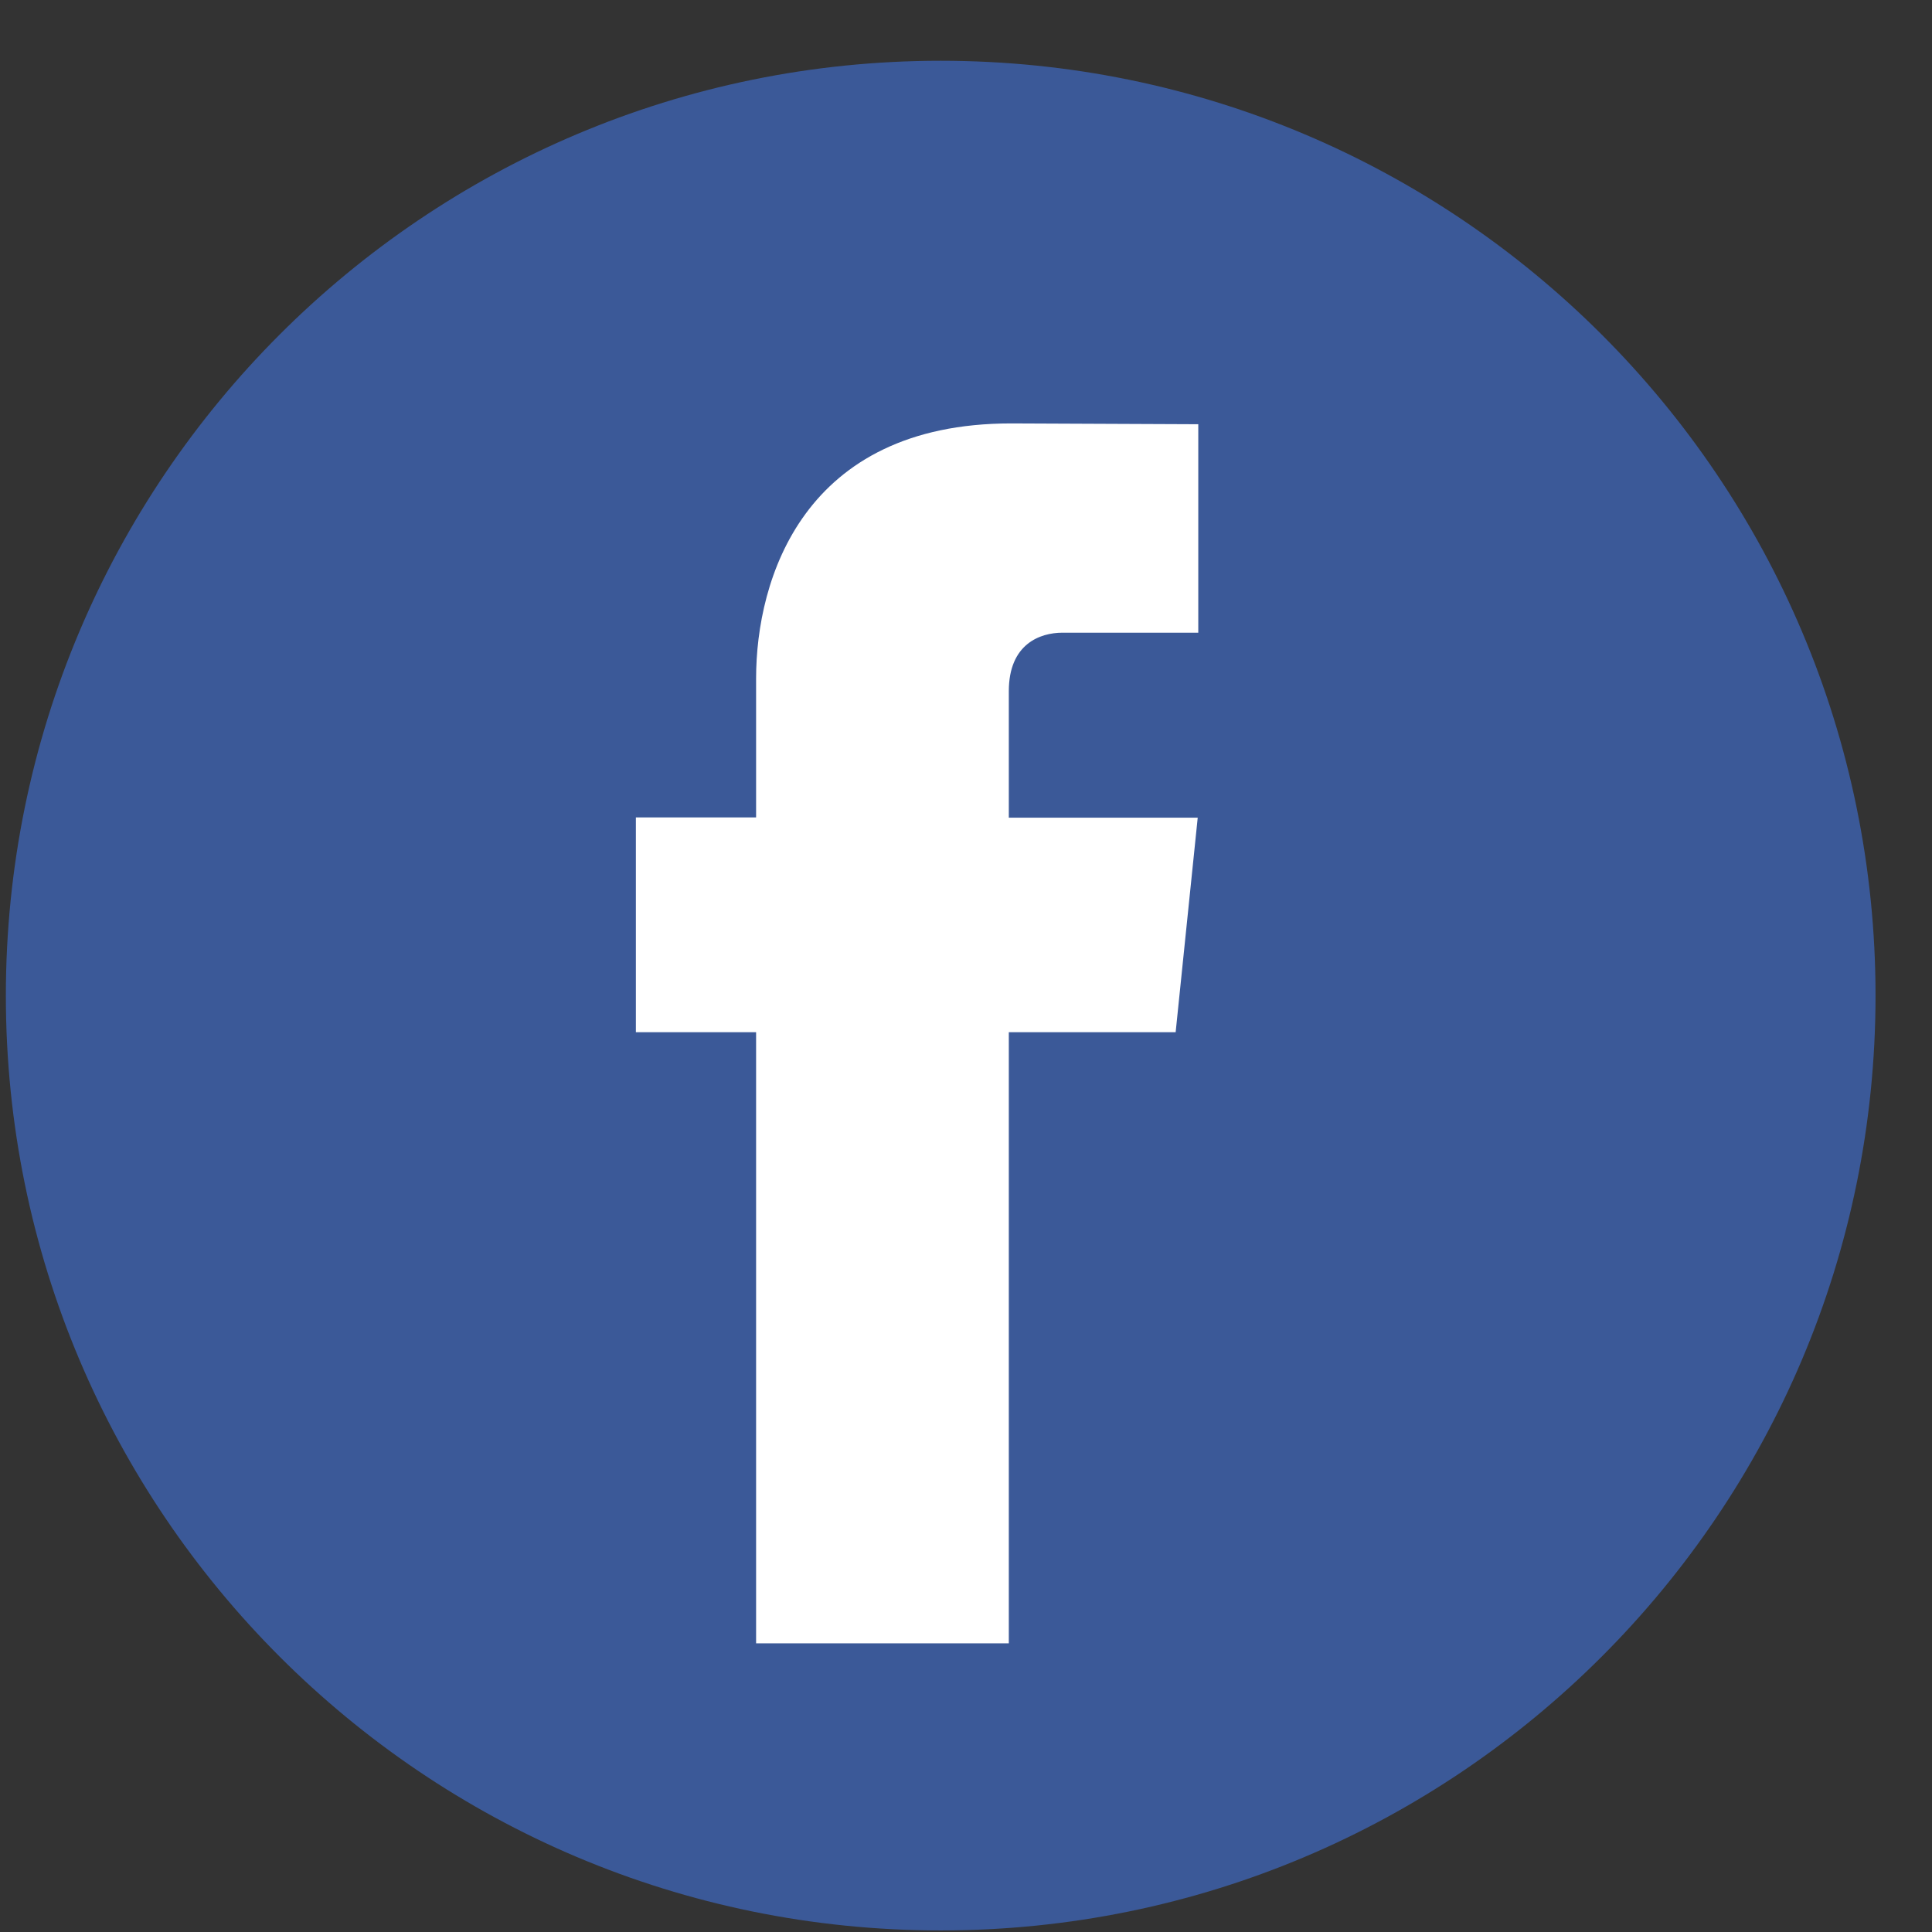
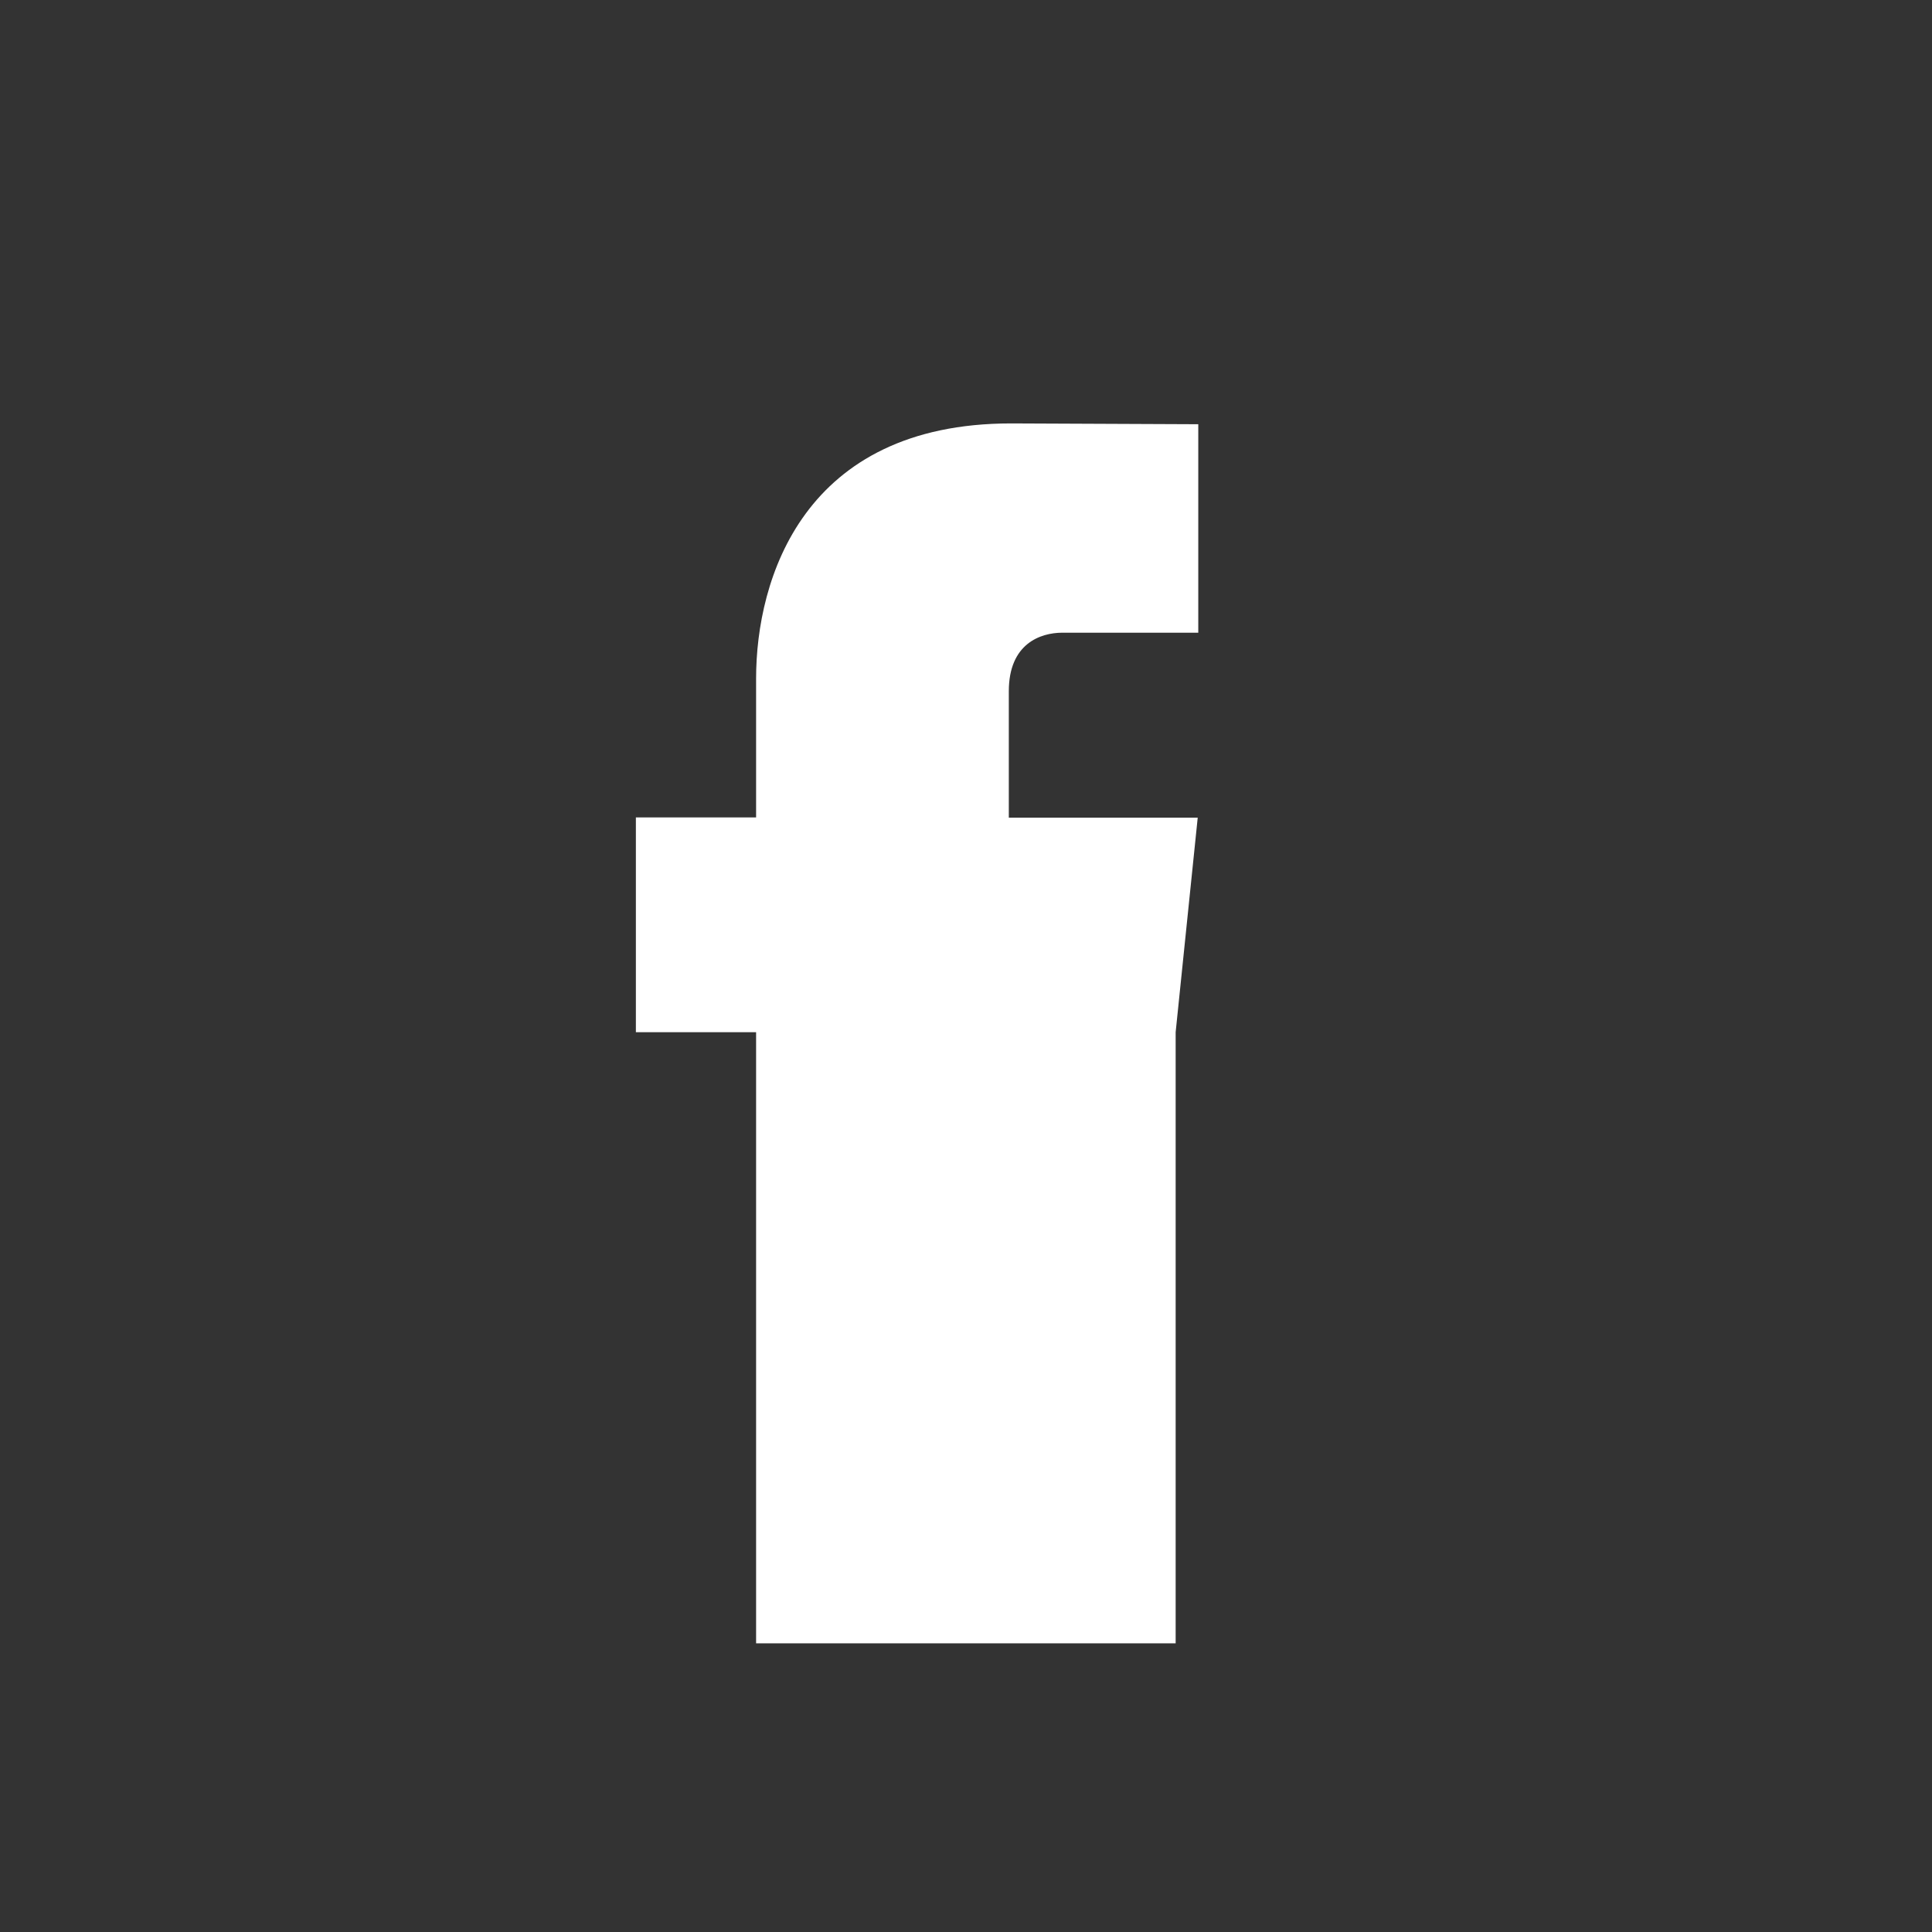
<svg xmlns="http://www.w3.org/2000/svg" width="31" height="31" viewBox="0 0 31 31" fill="none">
  <rect x="0" y="0" width="31" height="31" fill="#333333" stroke="none" />
-   <path d="M15.094 30.975C23.378 30.975 30.094 24.259 30.094 15.975C30.094 7.691 23.378 0.975 15.094 0.975C6.809 0.975 0.094 7.691 0.094 15.975C0.094 24.259 6.809 30.975 15.094 30.975Z" fill="#3B5998" />
-   <path d="M18.864 16.562H16.187V26.368H12.132V16.562H10.203V13.116H12.132V10.886C12.132 9.292 12.889 6.794 16.223 6.794L19.227 6.807V10.152H17.047C16.69 10.152 16.187 10.331 16.187 11.091V13.12H19.218L18.864 16.562Z" fill="white" />
+   <path d="M18.864 16.562V26.368H12.132V16.562H10.203V13.116H12.132V10.886C12.132 9.292 12.889 6.794 16.223 6.794L19.227 6.807V10.152H17.047C16.69 10.152 16.187 10.331 16.187 11.091V13.12H19.218L18.864 16.562Z" fill="white" />
</svg>